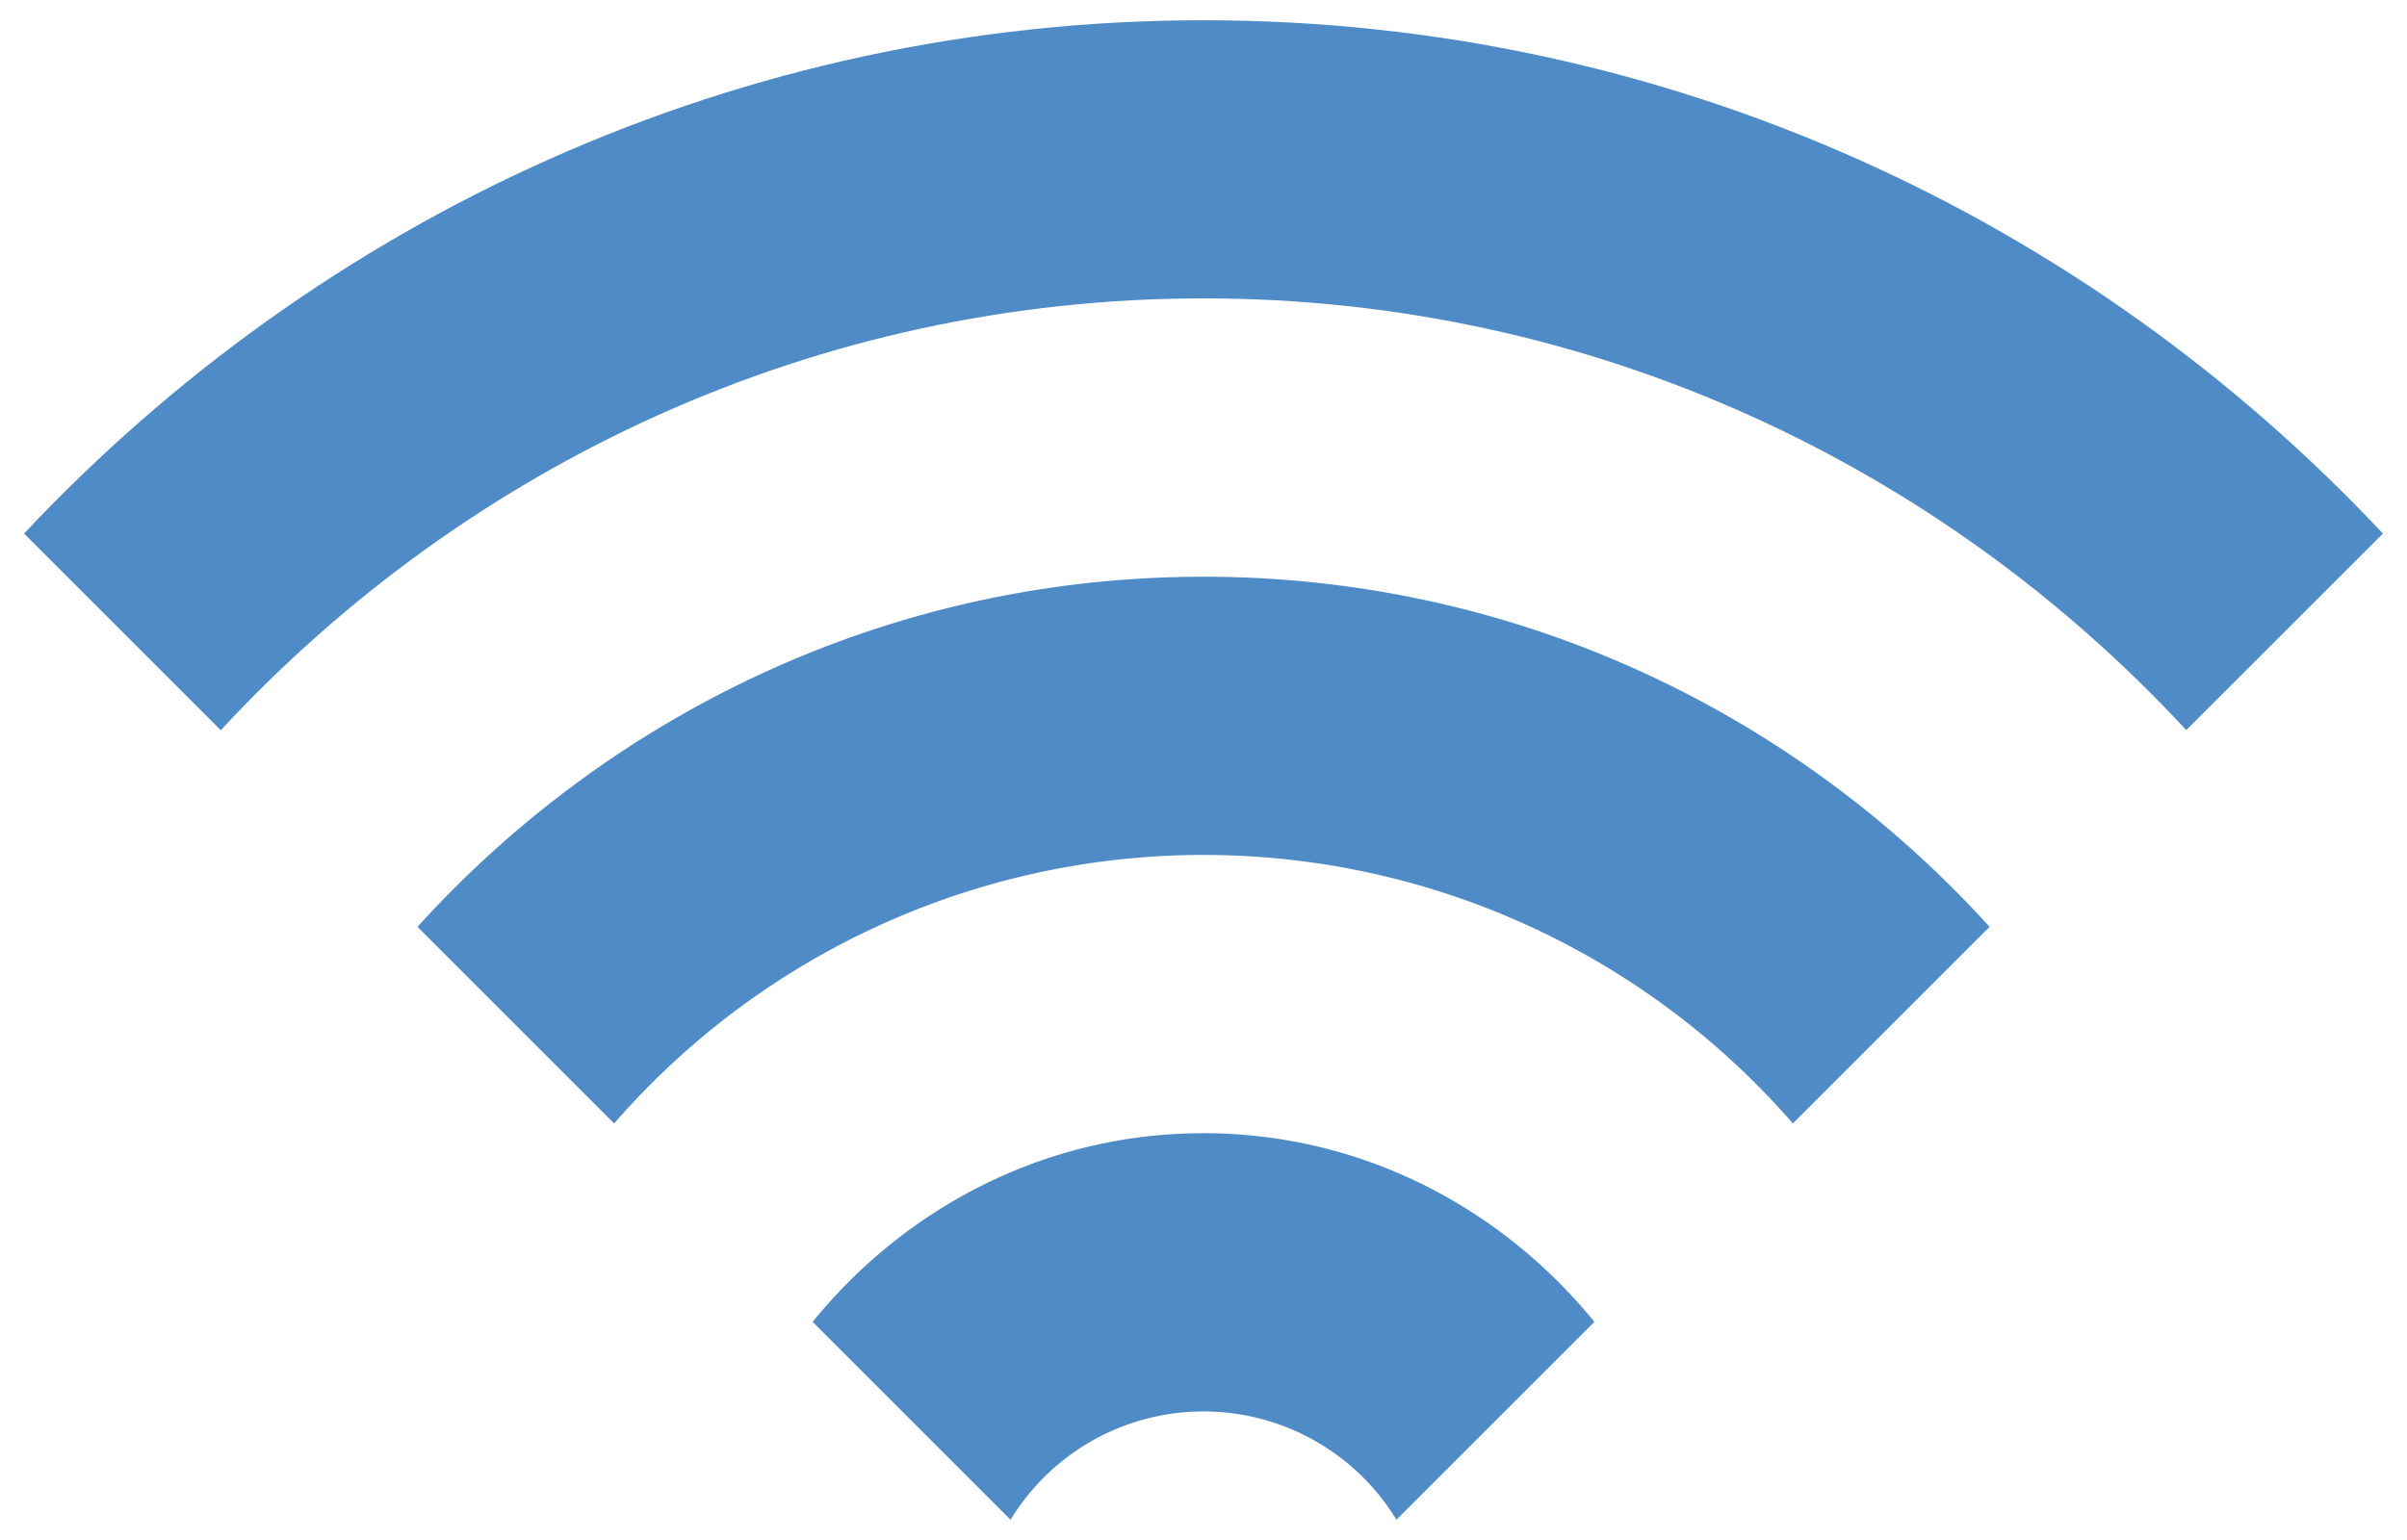
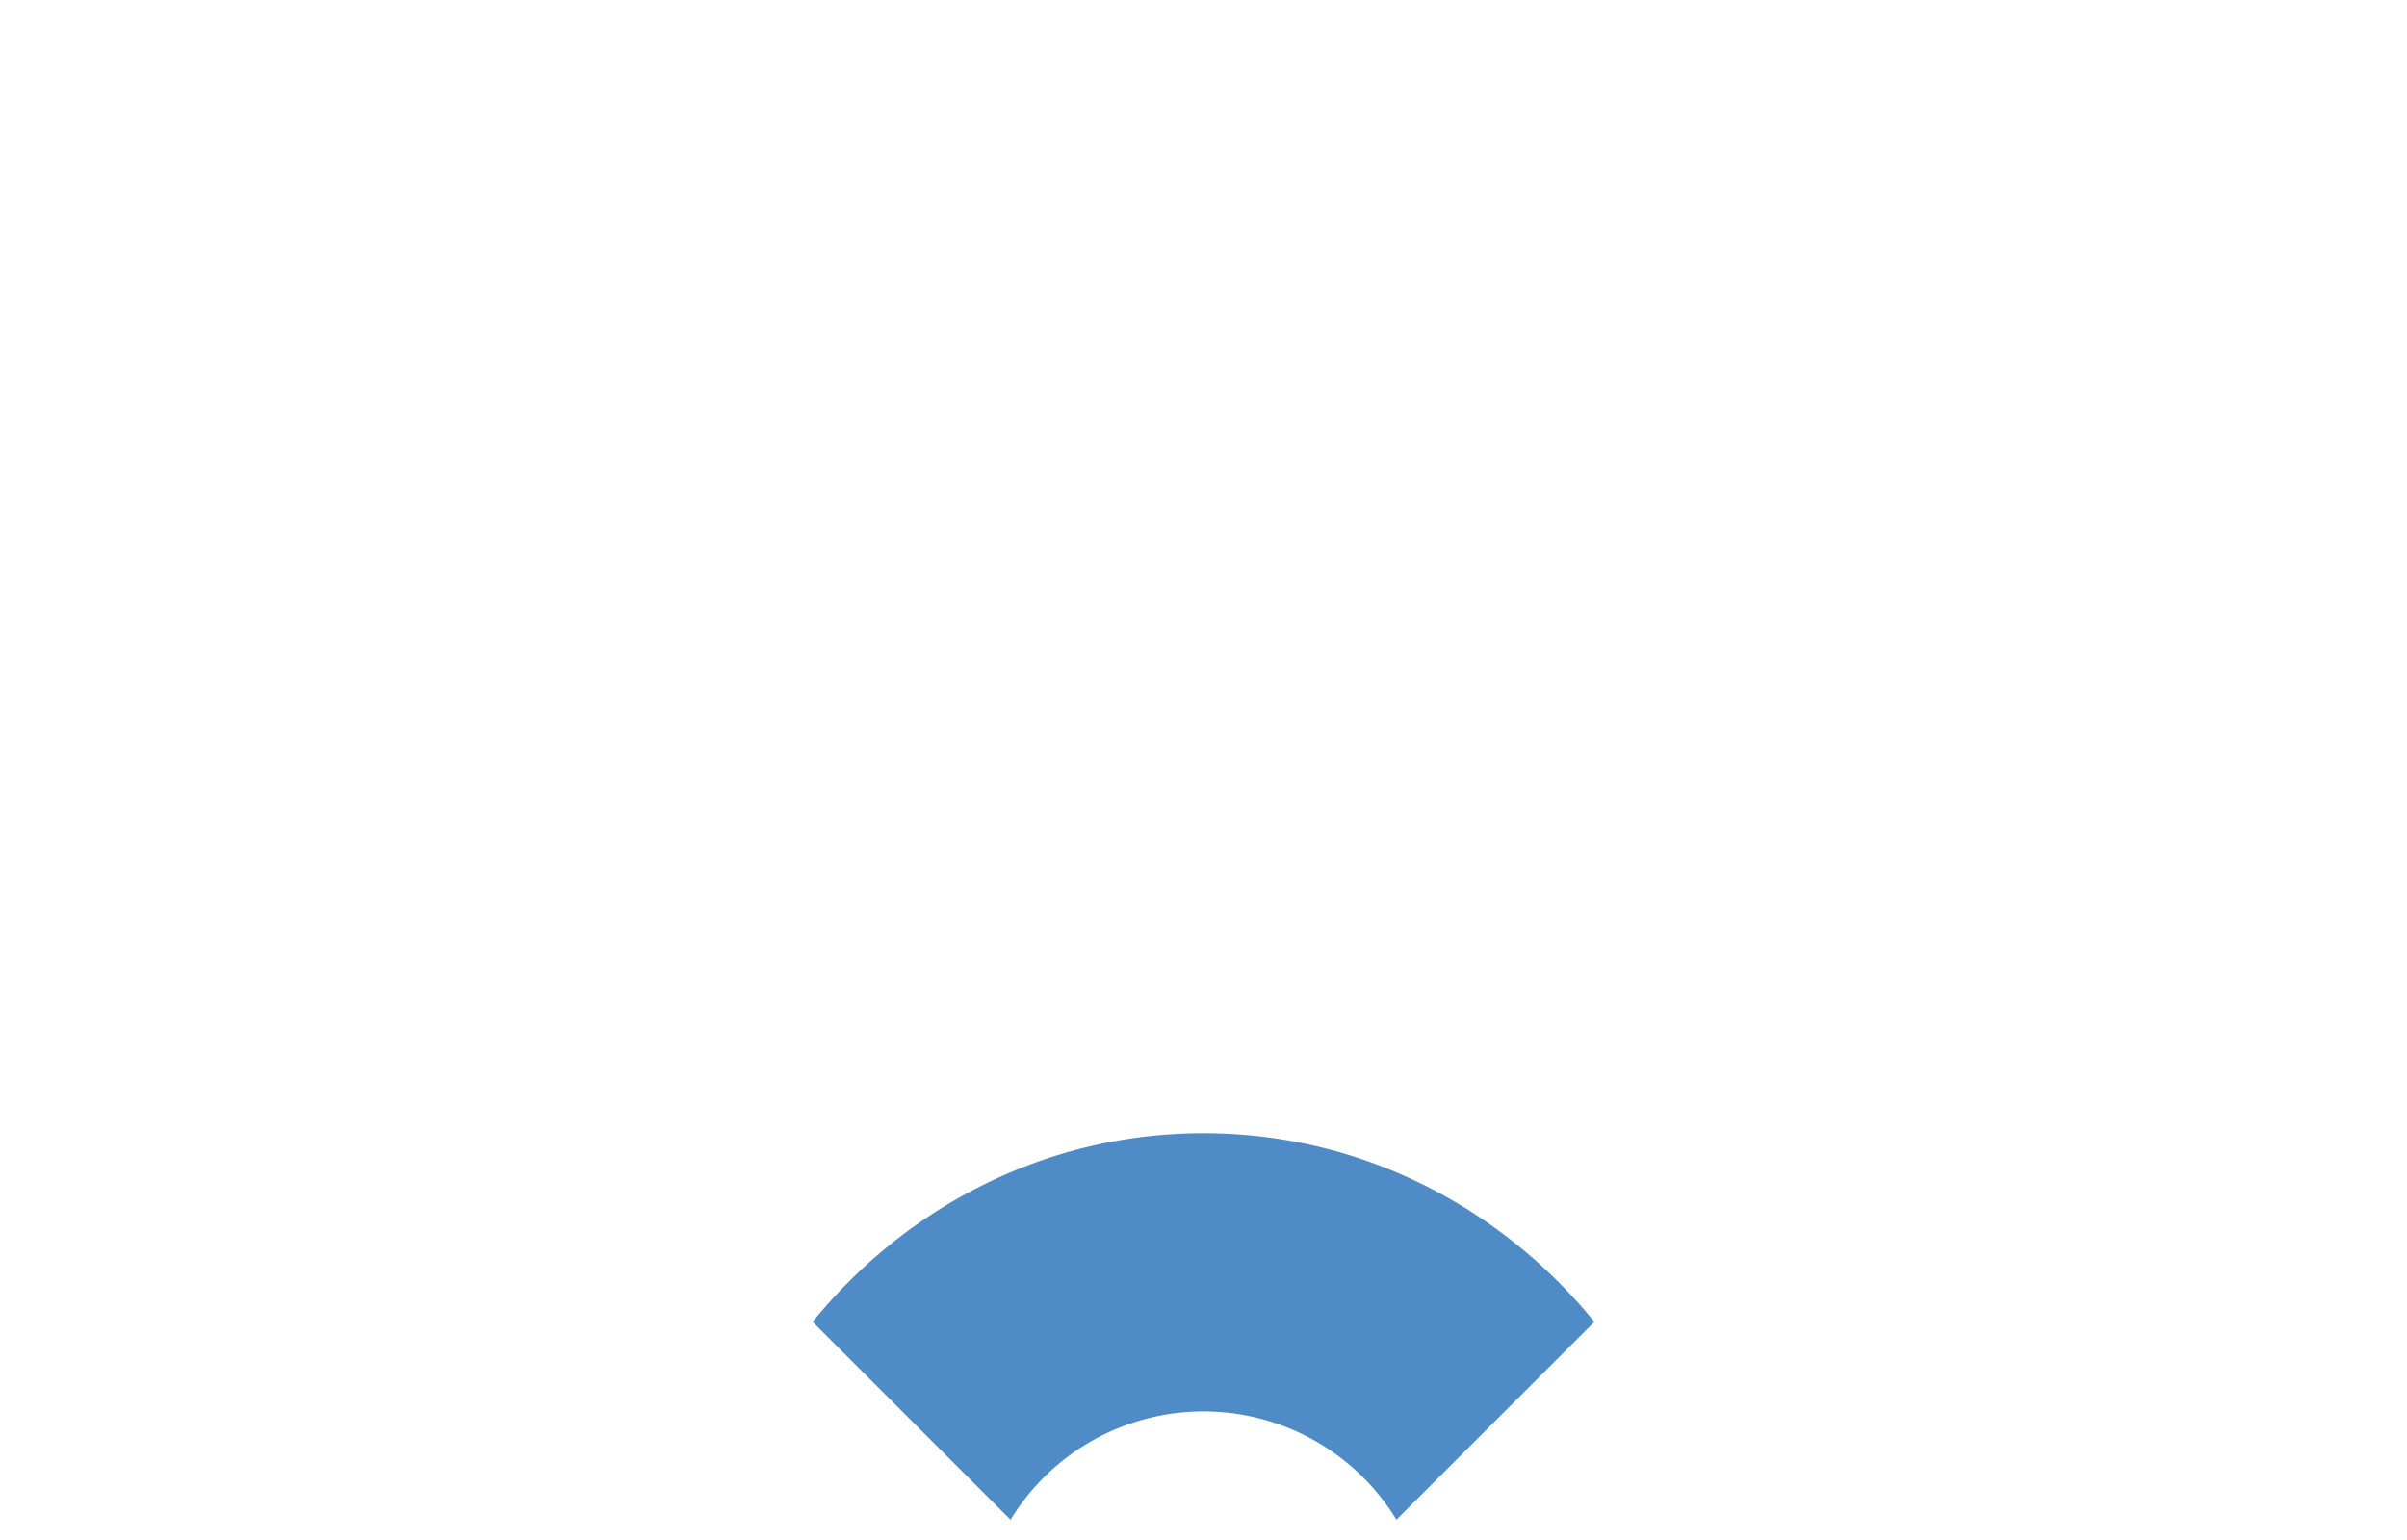
<svg xmlns="http://www.w3.org/2000/svg" id="Layer_1" data-name="Layer 1" viewBox="0 0 500 320">
  <defs>
    <style>.cls-1{fill:#4f8bc6;}</style>
  </defs>
  <g id="Design">
    <path class="cls-1" d="M250,235.47c-32.88,0-61.92,15.49-81.2,39.2l41.12,41.12a46.94,46.94,0,0,1,80.16,0l41.12-41.12C311.93,251,282.89,235.47,250,235.47Z" />
-     <path class="cls-1" d="M250,119.84c-64.74,0-122.88,28.19-163.28,72.75l40.85,40.86a162.21,162.21,0,0,1,244.86,0l40.86-40.86C372.89,148,314.75,119.84,250,119.84Z" />
-     <path class="cls-1" d="M45.86,151.73C96.76,96.72,169.32,62,250,62s153.24,34.7,204.14,89.71L495,110.87C433.61,45.41,346.62,4.21,250,4.21S66.39,45.41,5,110.87Z" />
  </g>
</svg>